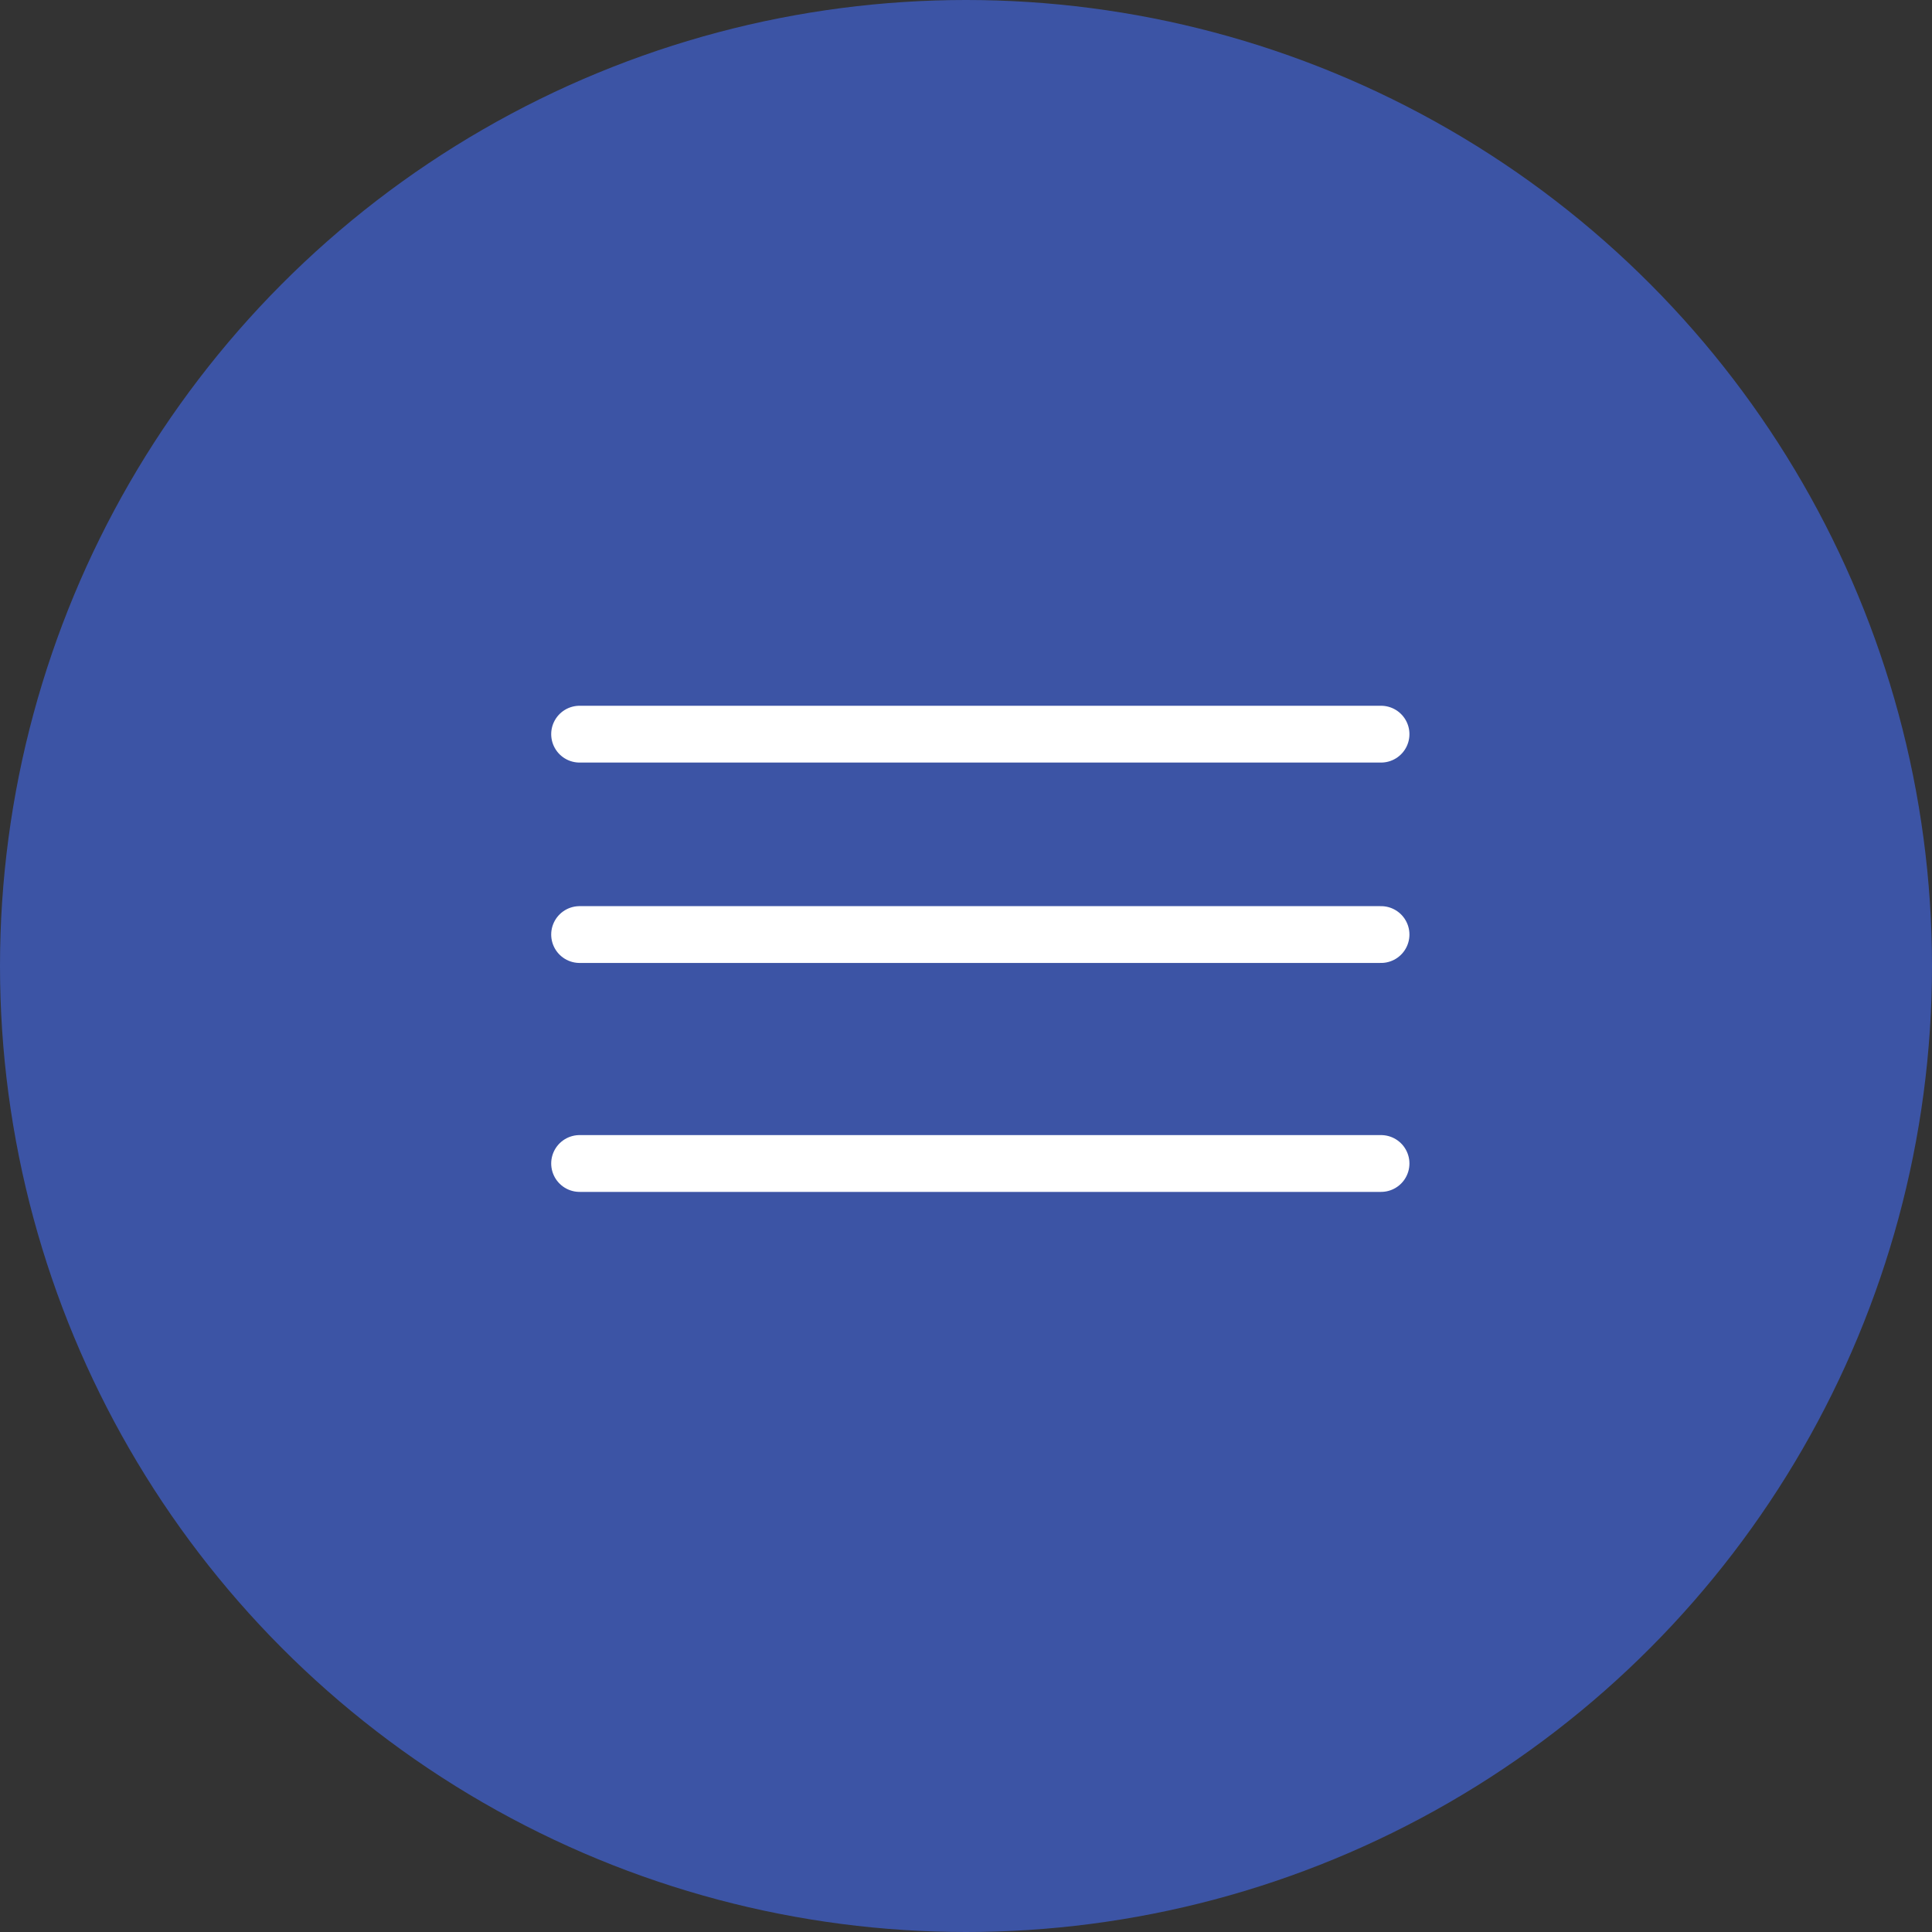
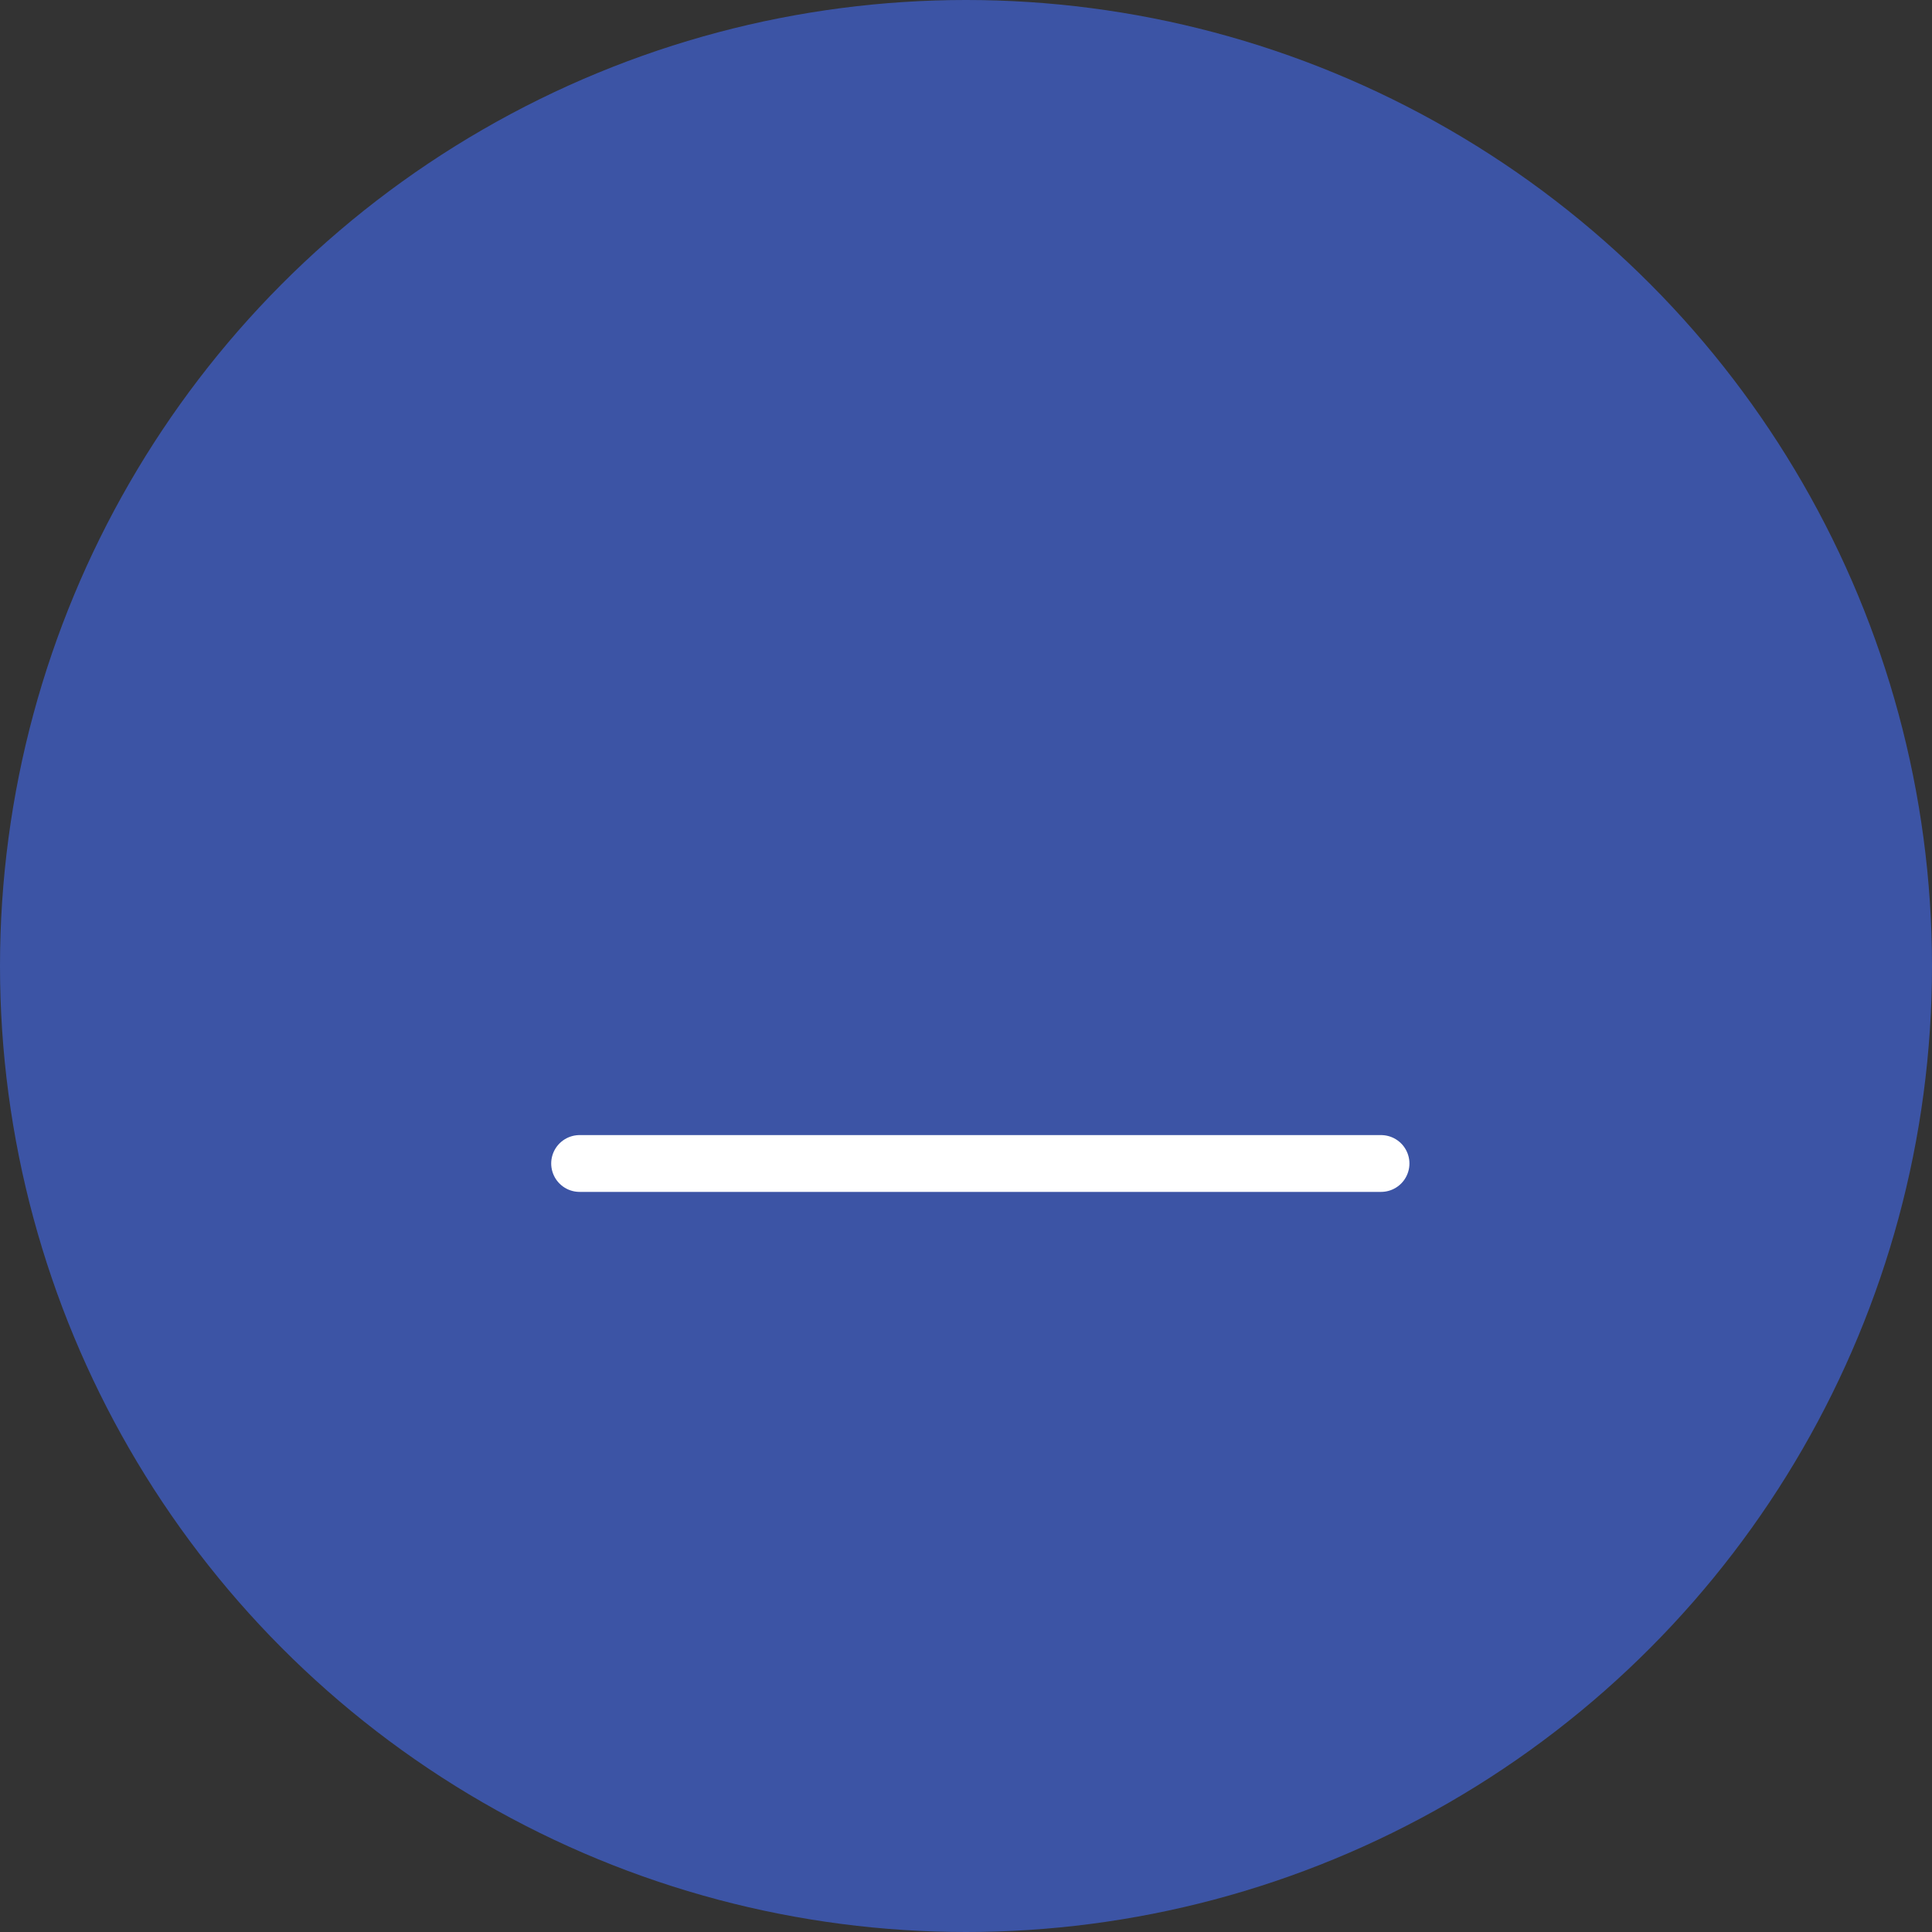
<svg xmlns="http://www.w3.org/2000/svg" width="50" height="50" viewBox="0 0 50 50" fill="none">
  <rect x="0" y="0" width="50" height="50" fill="#333333" stroke="none" />
  <circle cx="25" cy="25" r="25" fill="#3C54A5" />
-   <path d="M15 19H35.741" stroke="white" stroke-width="1.47" stroke-linecap="round" />
-   <path d="M15 24.186H35.741" stroke="white" stroke-width="1.47" stroke-linecap="round" />
  <path d="M15 30.111H35.741" stroke="white" stroke-width="1.47" stroke-linecap="round" />
</svg>